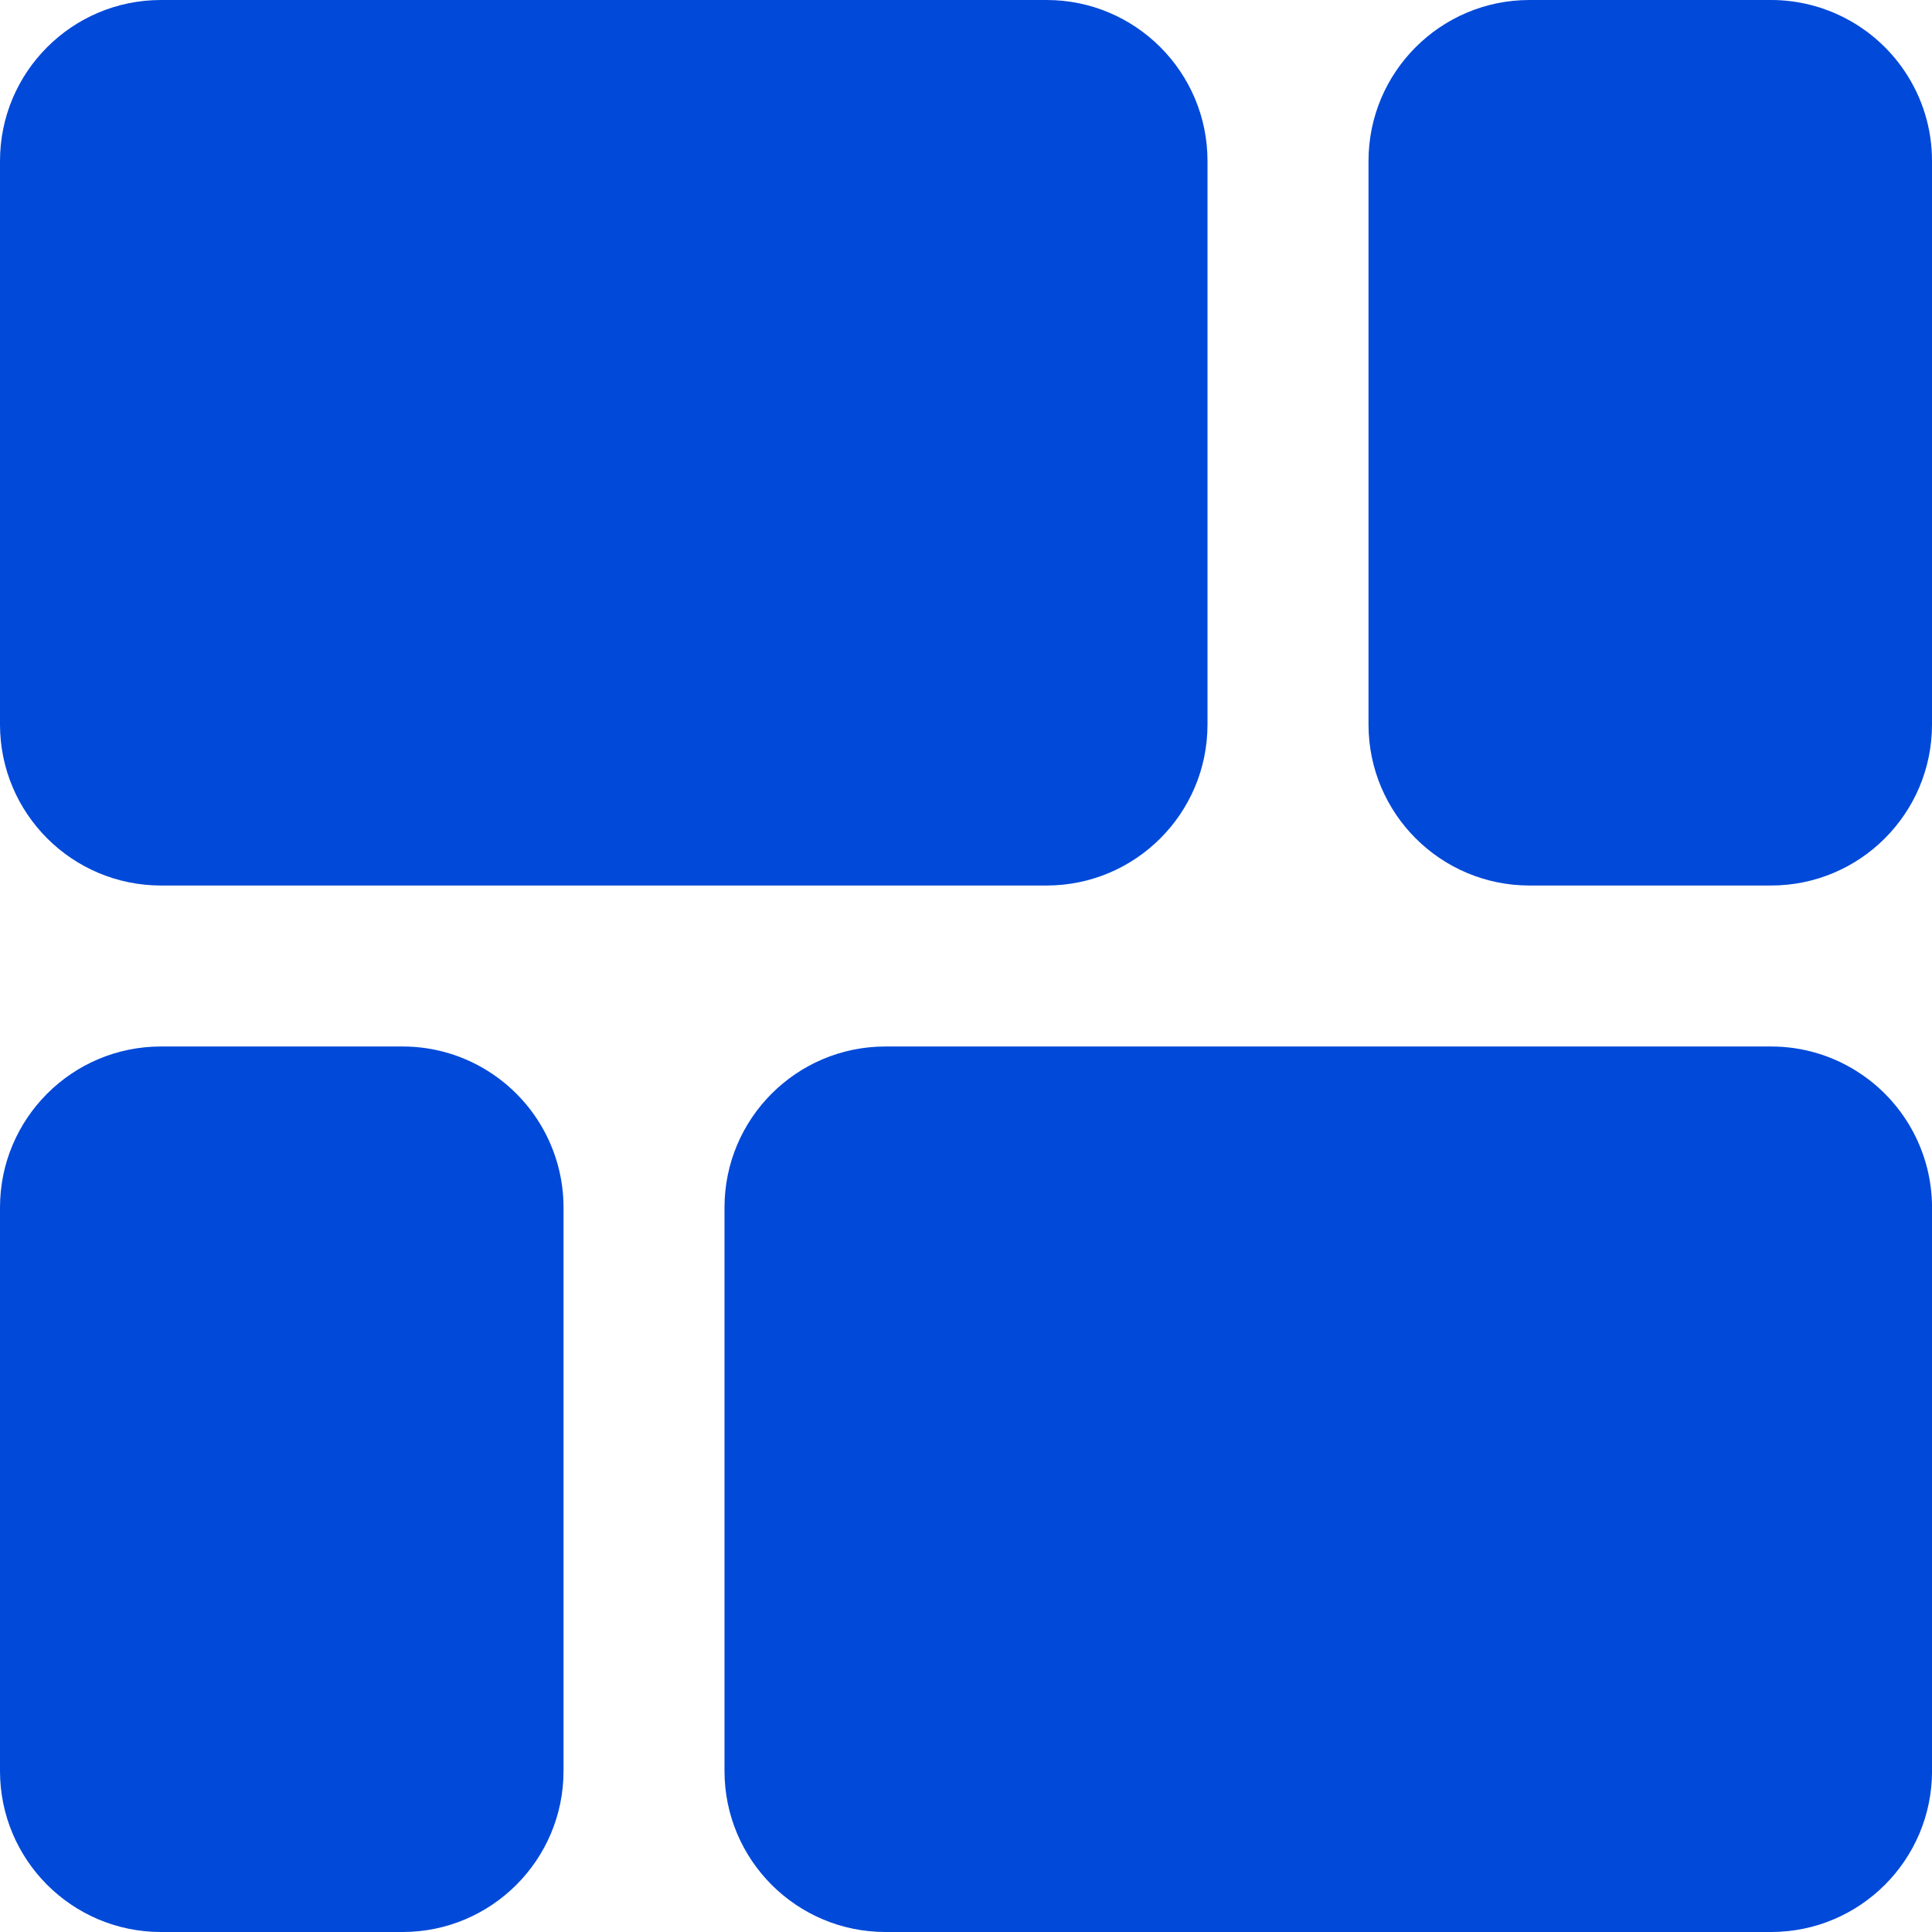
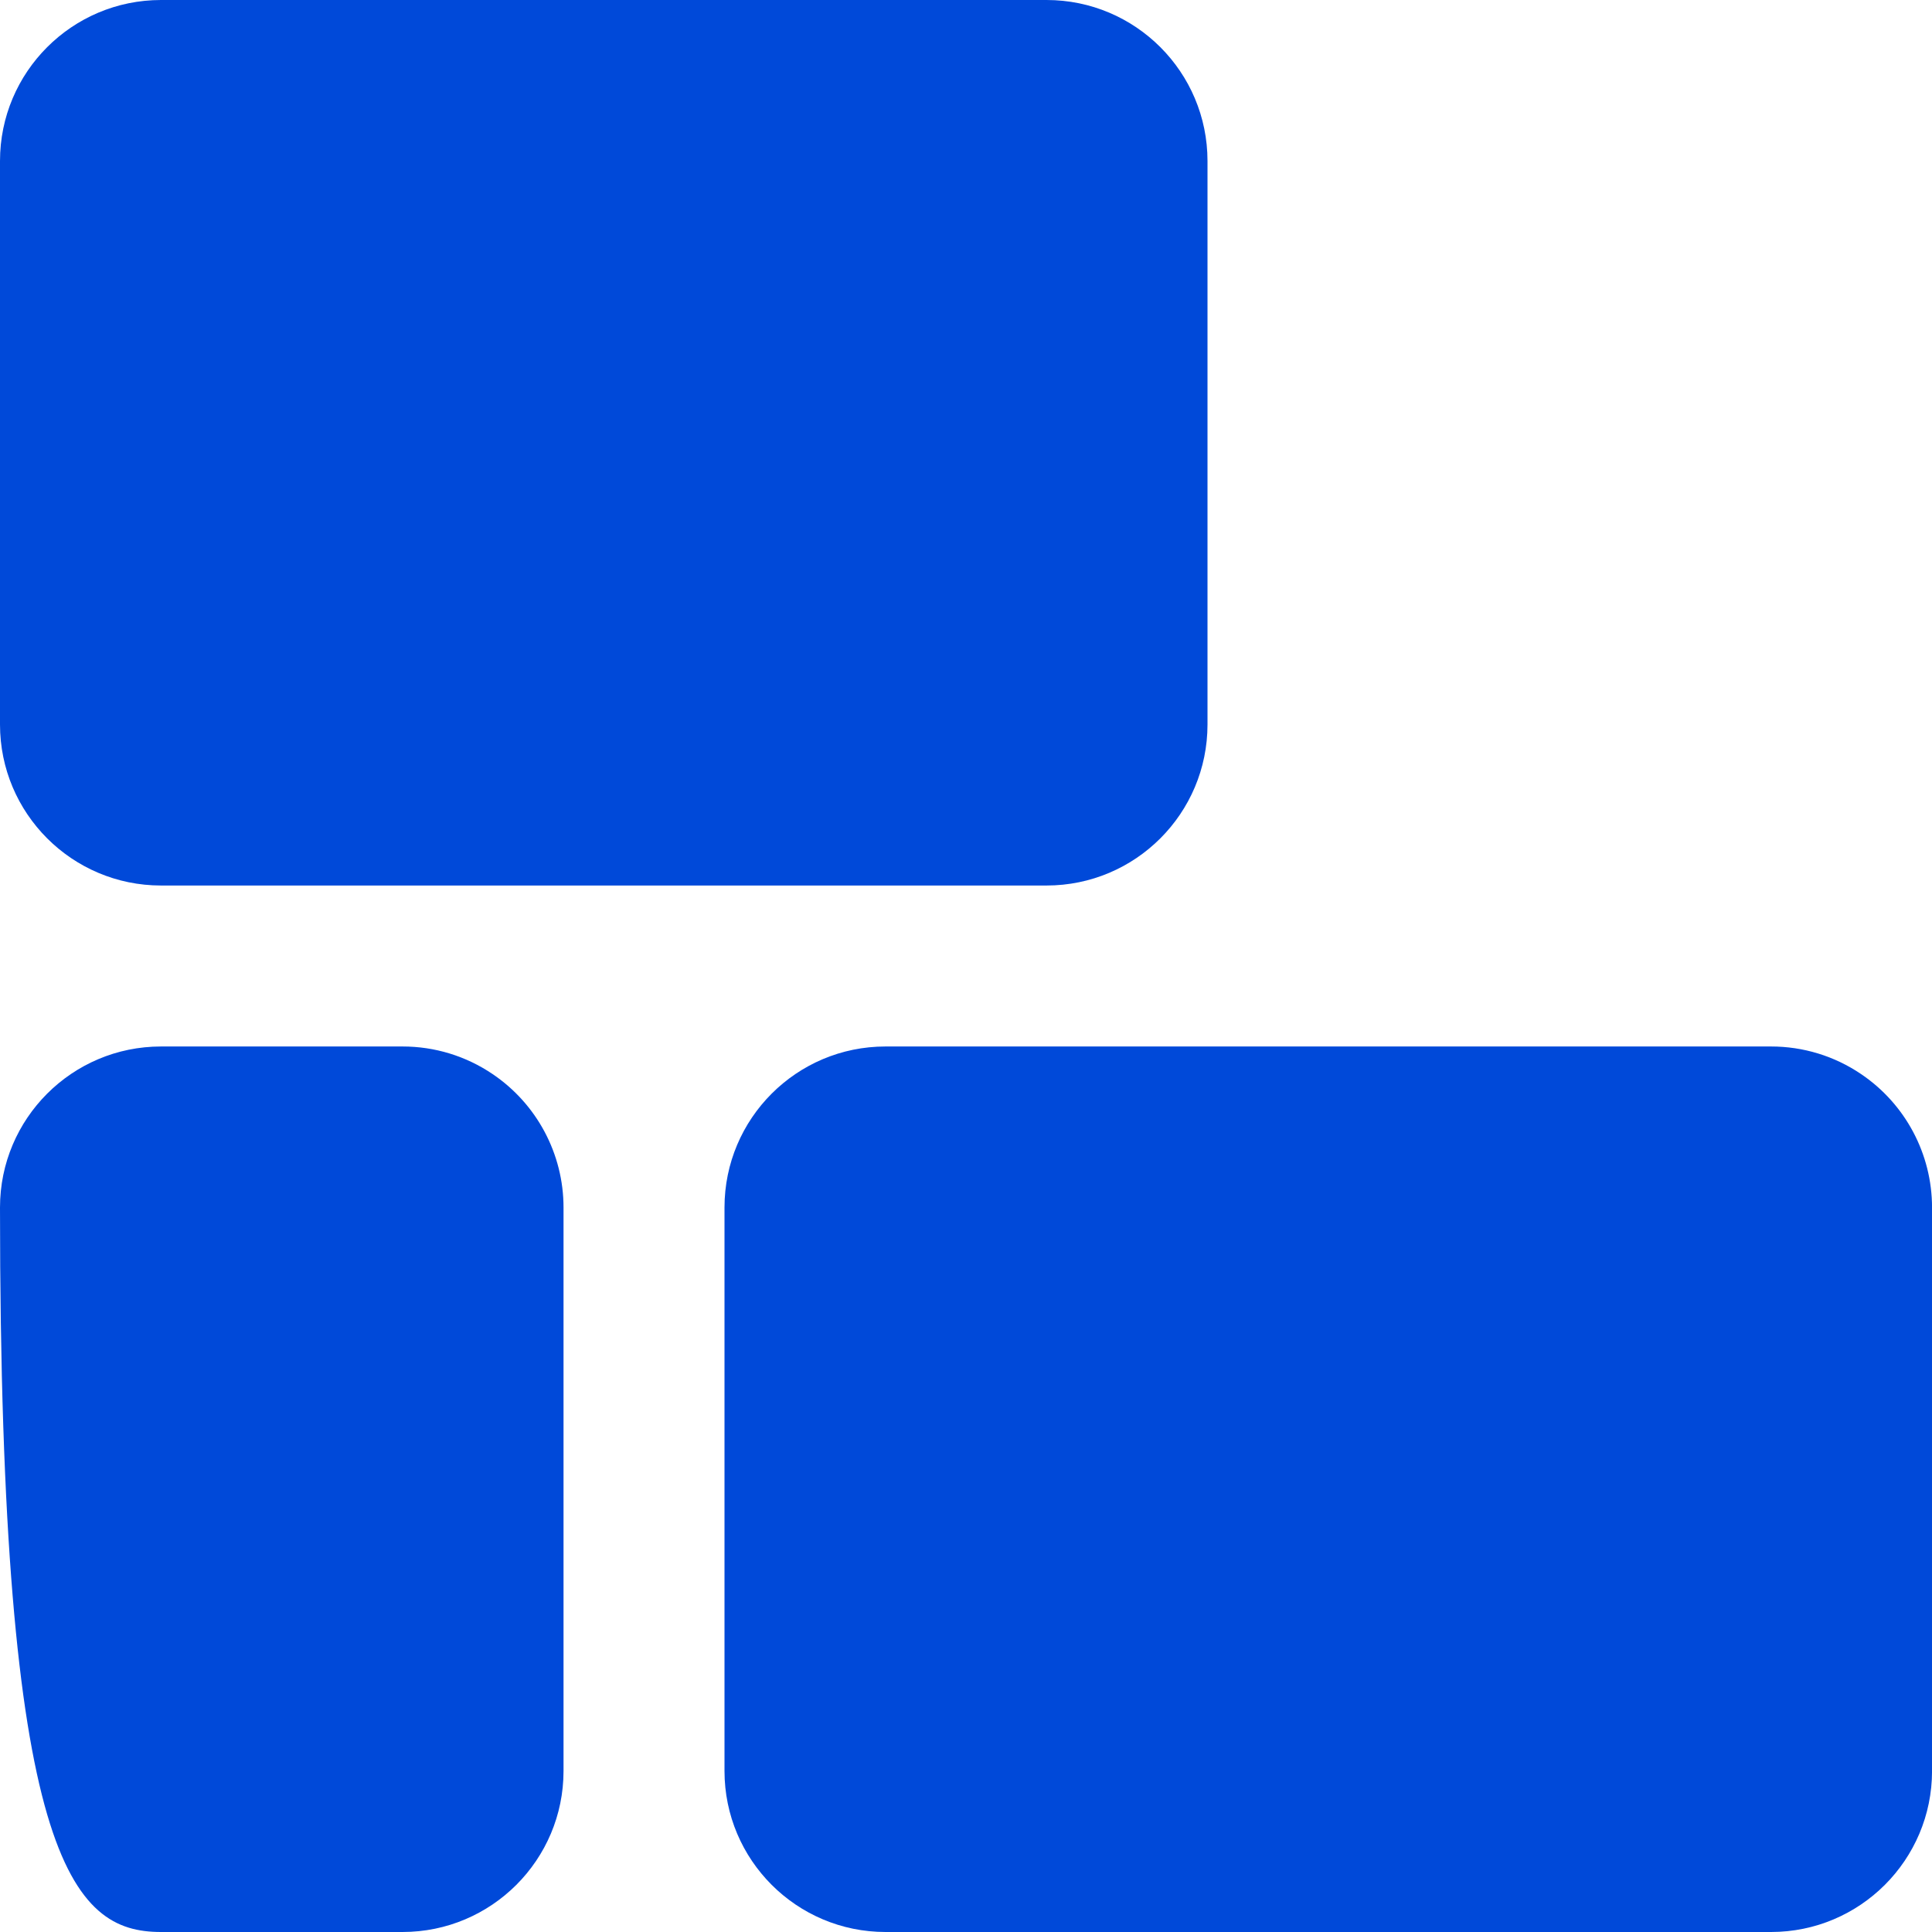
<svg xmlns="http://www.w3.org/2000/svg" width="47" height="47" viewBox="0 0 47 47" fill="none">
  <g clip-path="url(#clip0_96_1662)">
    <path d="M3.917 21.542H25.459C27.622 21.542 29.375 19.788 29.375 17.625V3.917C29.375 1.754 27.622 0 25.459 0H3.917C1.754 0 0 1.754 0 3.917V17.625C0 19.788 1.754 21.542 3.917 21.542Z" fill="#0049D9" />
-     <path d="M46.331 1.727C45.603 0.648 44.386 0 43.084 0H37.209C35.046 0 33.292 1.754 33.292 3.917V17.625C33.292 19.788 35.045 21.542 37.209 21.542H43.084C45.247 21.542 47 19.788 47 17.625V3.917C47.002 3.136 46.768 2.373 46.331 1.727Z" fill="#0049D9" />
-     <path d="M11.982 26.128C11.335 25.69 10.573 25.457 9.792 25.458H3.917C1.754 25.458 0 27.212 0 29.375V43.083C0 45.246 1.754 47 3.917 47H9.792C11.955 47 13.709 45.246 13.709 43.083V29.375C13.709 28.073 13.061 26.856 11.982 26.128Z" fill="#0049D9" />
+     <path d="M11.982 26.128C11.335 25.69 10.573 25.457 9.792 25.458H3.917C1.754 25.458 0 27.212 0 29.375C0 45.246 1.754 47 3.917 47H9.792C11.955 47 13.709 45.246 13.709 43.083V29.375C13.709 28.073 13.061 26.856 11.982 26.128Z" fill="#0049D9" />
    <path d="M45.273 26.128C44.627 25.69 43.864 25.457 43.084 25.458H21.542C19.379 25.458 17.625 27.212 17.625 29.375V43.083C17.625 45.246 19.379 47 21.542 47H43.084C45.247 47 47.001 45.246 47.001 43.083V29.375C47 28.073 46.353 26.856 45.273 26.128Z" fill="#0049D9" />
  </g>
  <defs>
    <clipPath id="clip0_96_1662">
      <rect width="47" height="47" fill="white" transform="translate(0)" />
    </clipPath>
  </defs>
</svg>